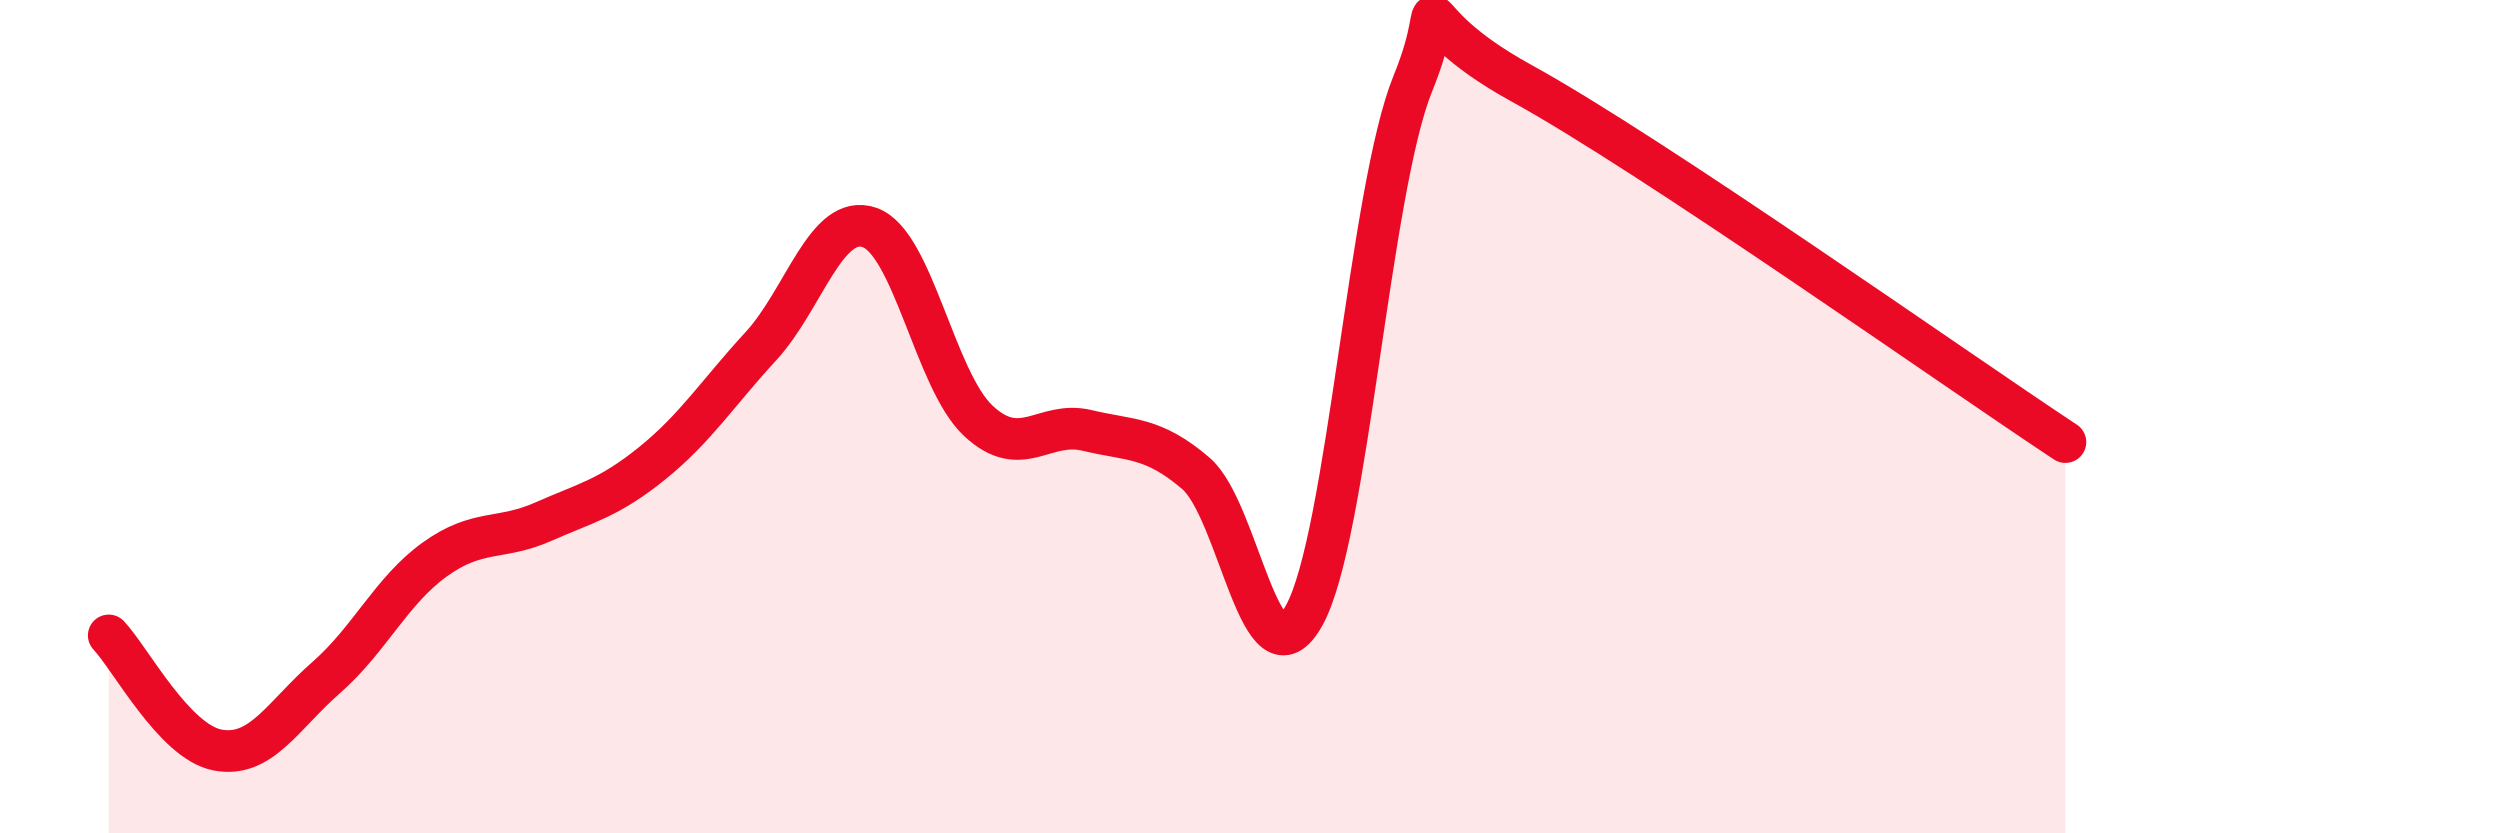
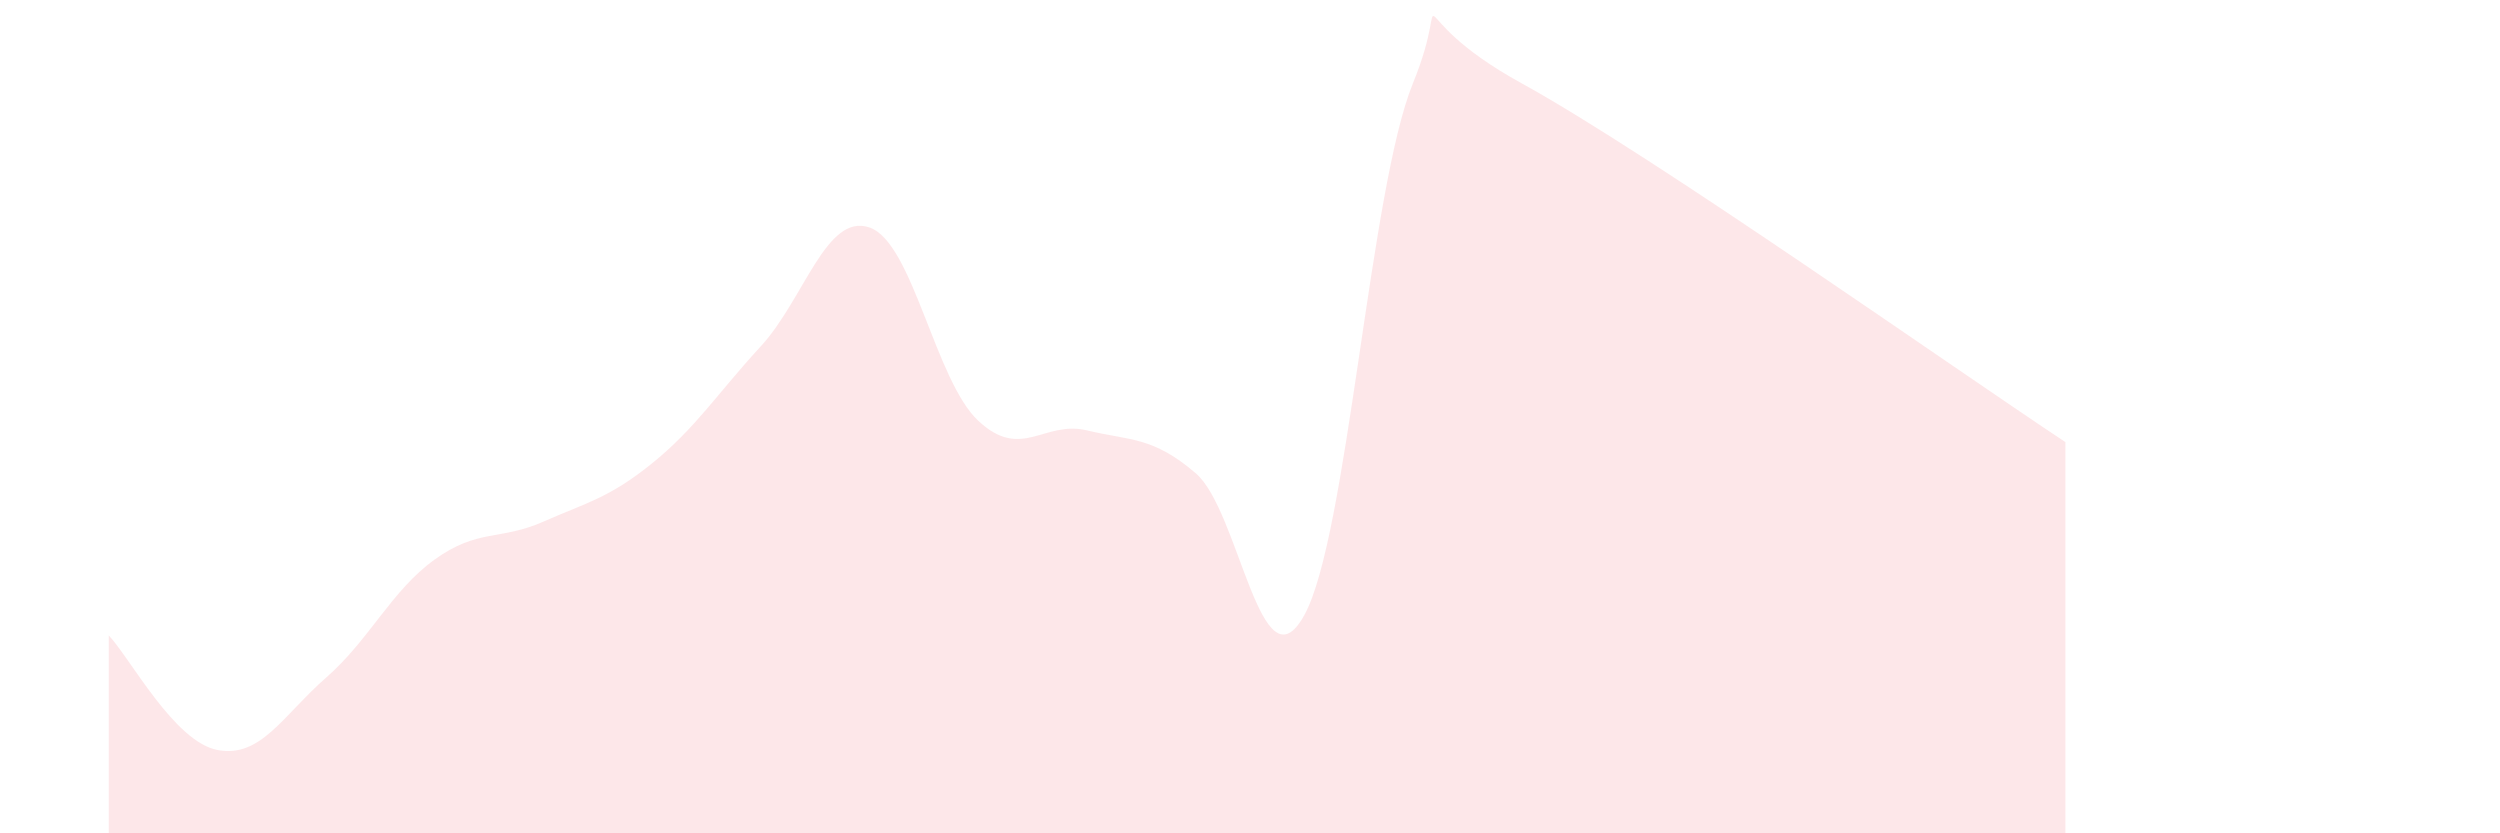
<svg xmlns="http://www.w3.org/2000/svg" width="60" height="20" viewBox="0 0 60 20">
  <path d="M 2.61,15.25 C 3.13,15.8 4.18,17.8 5.22,18 C 6.26,18.2 6.79,17.17 7.83,16.26 C 8.87,15.35 9.39,14.18 10.43,13.43 C 11.47,12.68 12,12.98 13.04,12.52 C 14.08,12.06 14.61,11.96 15.65,11.12 C 16.69,10.28 17.22,9.44 18.26,8.31 C 19.3,7.18 19.83,5.1 20.87,5.46 C 21.91,5.82 22.44,9.13 23.48,10.1 C 24.52,11.07 25.05,10.08 26.09,10.33 C 27.13,10.58 27.66,10.47 28.7,11.36 C 29.74,12.25 30.26,16.64 31.3,14.77 C 32.34,12.9 32.87,4.55 33.91,2 C 34.95,-0.55 33.39,0.28 36.52,2 C 39.65,3.72 46.96,8.89 49.57,10.61L49.57 20L2.61 20Z" fill="#EB0A25" opacity="0.1" stroke-linecap="round" stroke-linejoin="round" />
-   <path d="M 2.61,15.25 C 3.13,15.8 4.18,17.8 5.22,18 C 6.26,18.2 6.79,17.17 7.83,16.26 C 8.87,15.35 9.39,14.18 10.43,13.43 C 11.47,12.68 12,12.98 13.04,12.52 C 14.08,12.06 14.61,11.96 15.65,11.12 C 16.69,10.28 17.22,9.44 18.26,8.31 C 19.3,7.18 19.83,5.1 20.87,5.46 C 21.91,5.82 22.44,9.13 23.48,10.1 C 24.52,11.07 25.05,10.08 26.09,10.33 C 27.13,10.58 27.66,10.47 28.7,11.36 C 29.74,12.25 30.26,16.64 31.3,14.77 C 32.34,12.9 32.87,4.55 33.91,2 C 34.95,-0.55 33.39,0.28 36.52,2 C 39.65,3.72 46.96,8.89 49.57,10.61" stroke="#EB0A25" stroke-width="1" fill="none" stroke-linecap="round" stroke-linejoin="round" />
</svg>